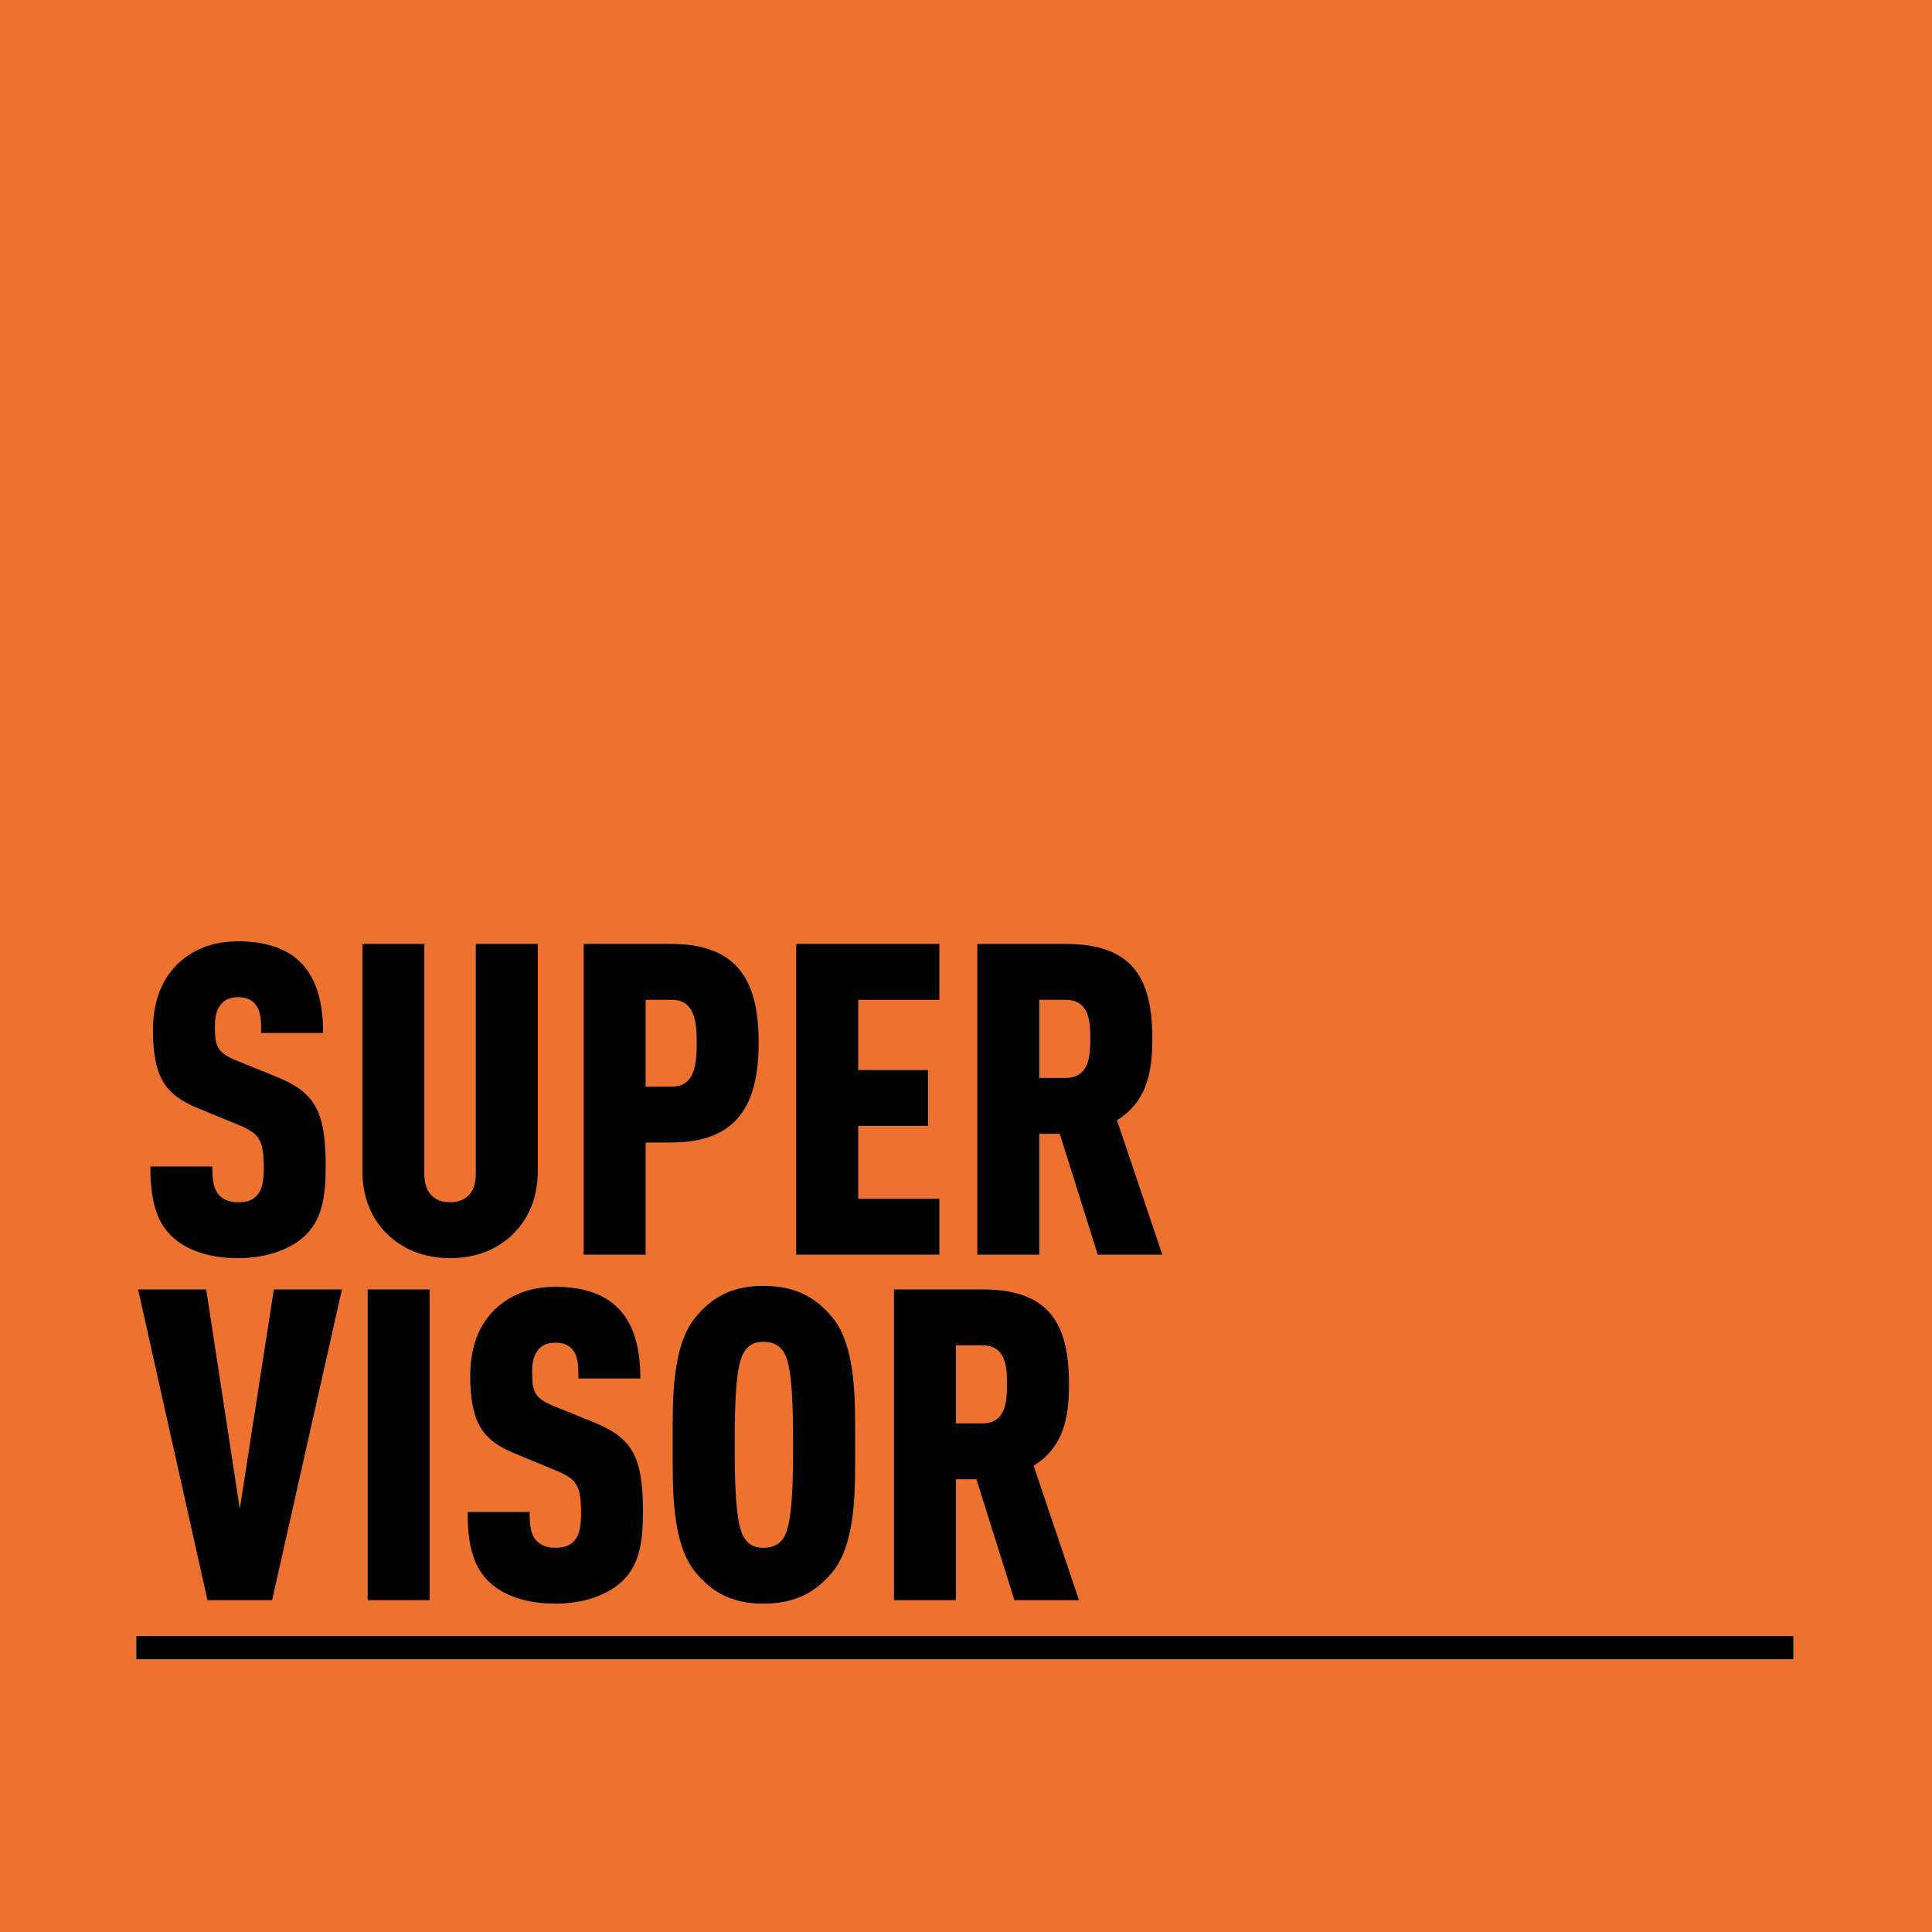
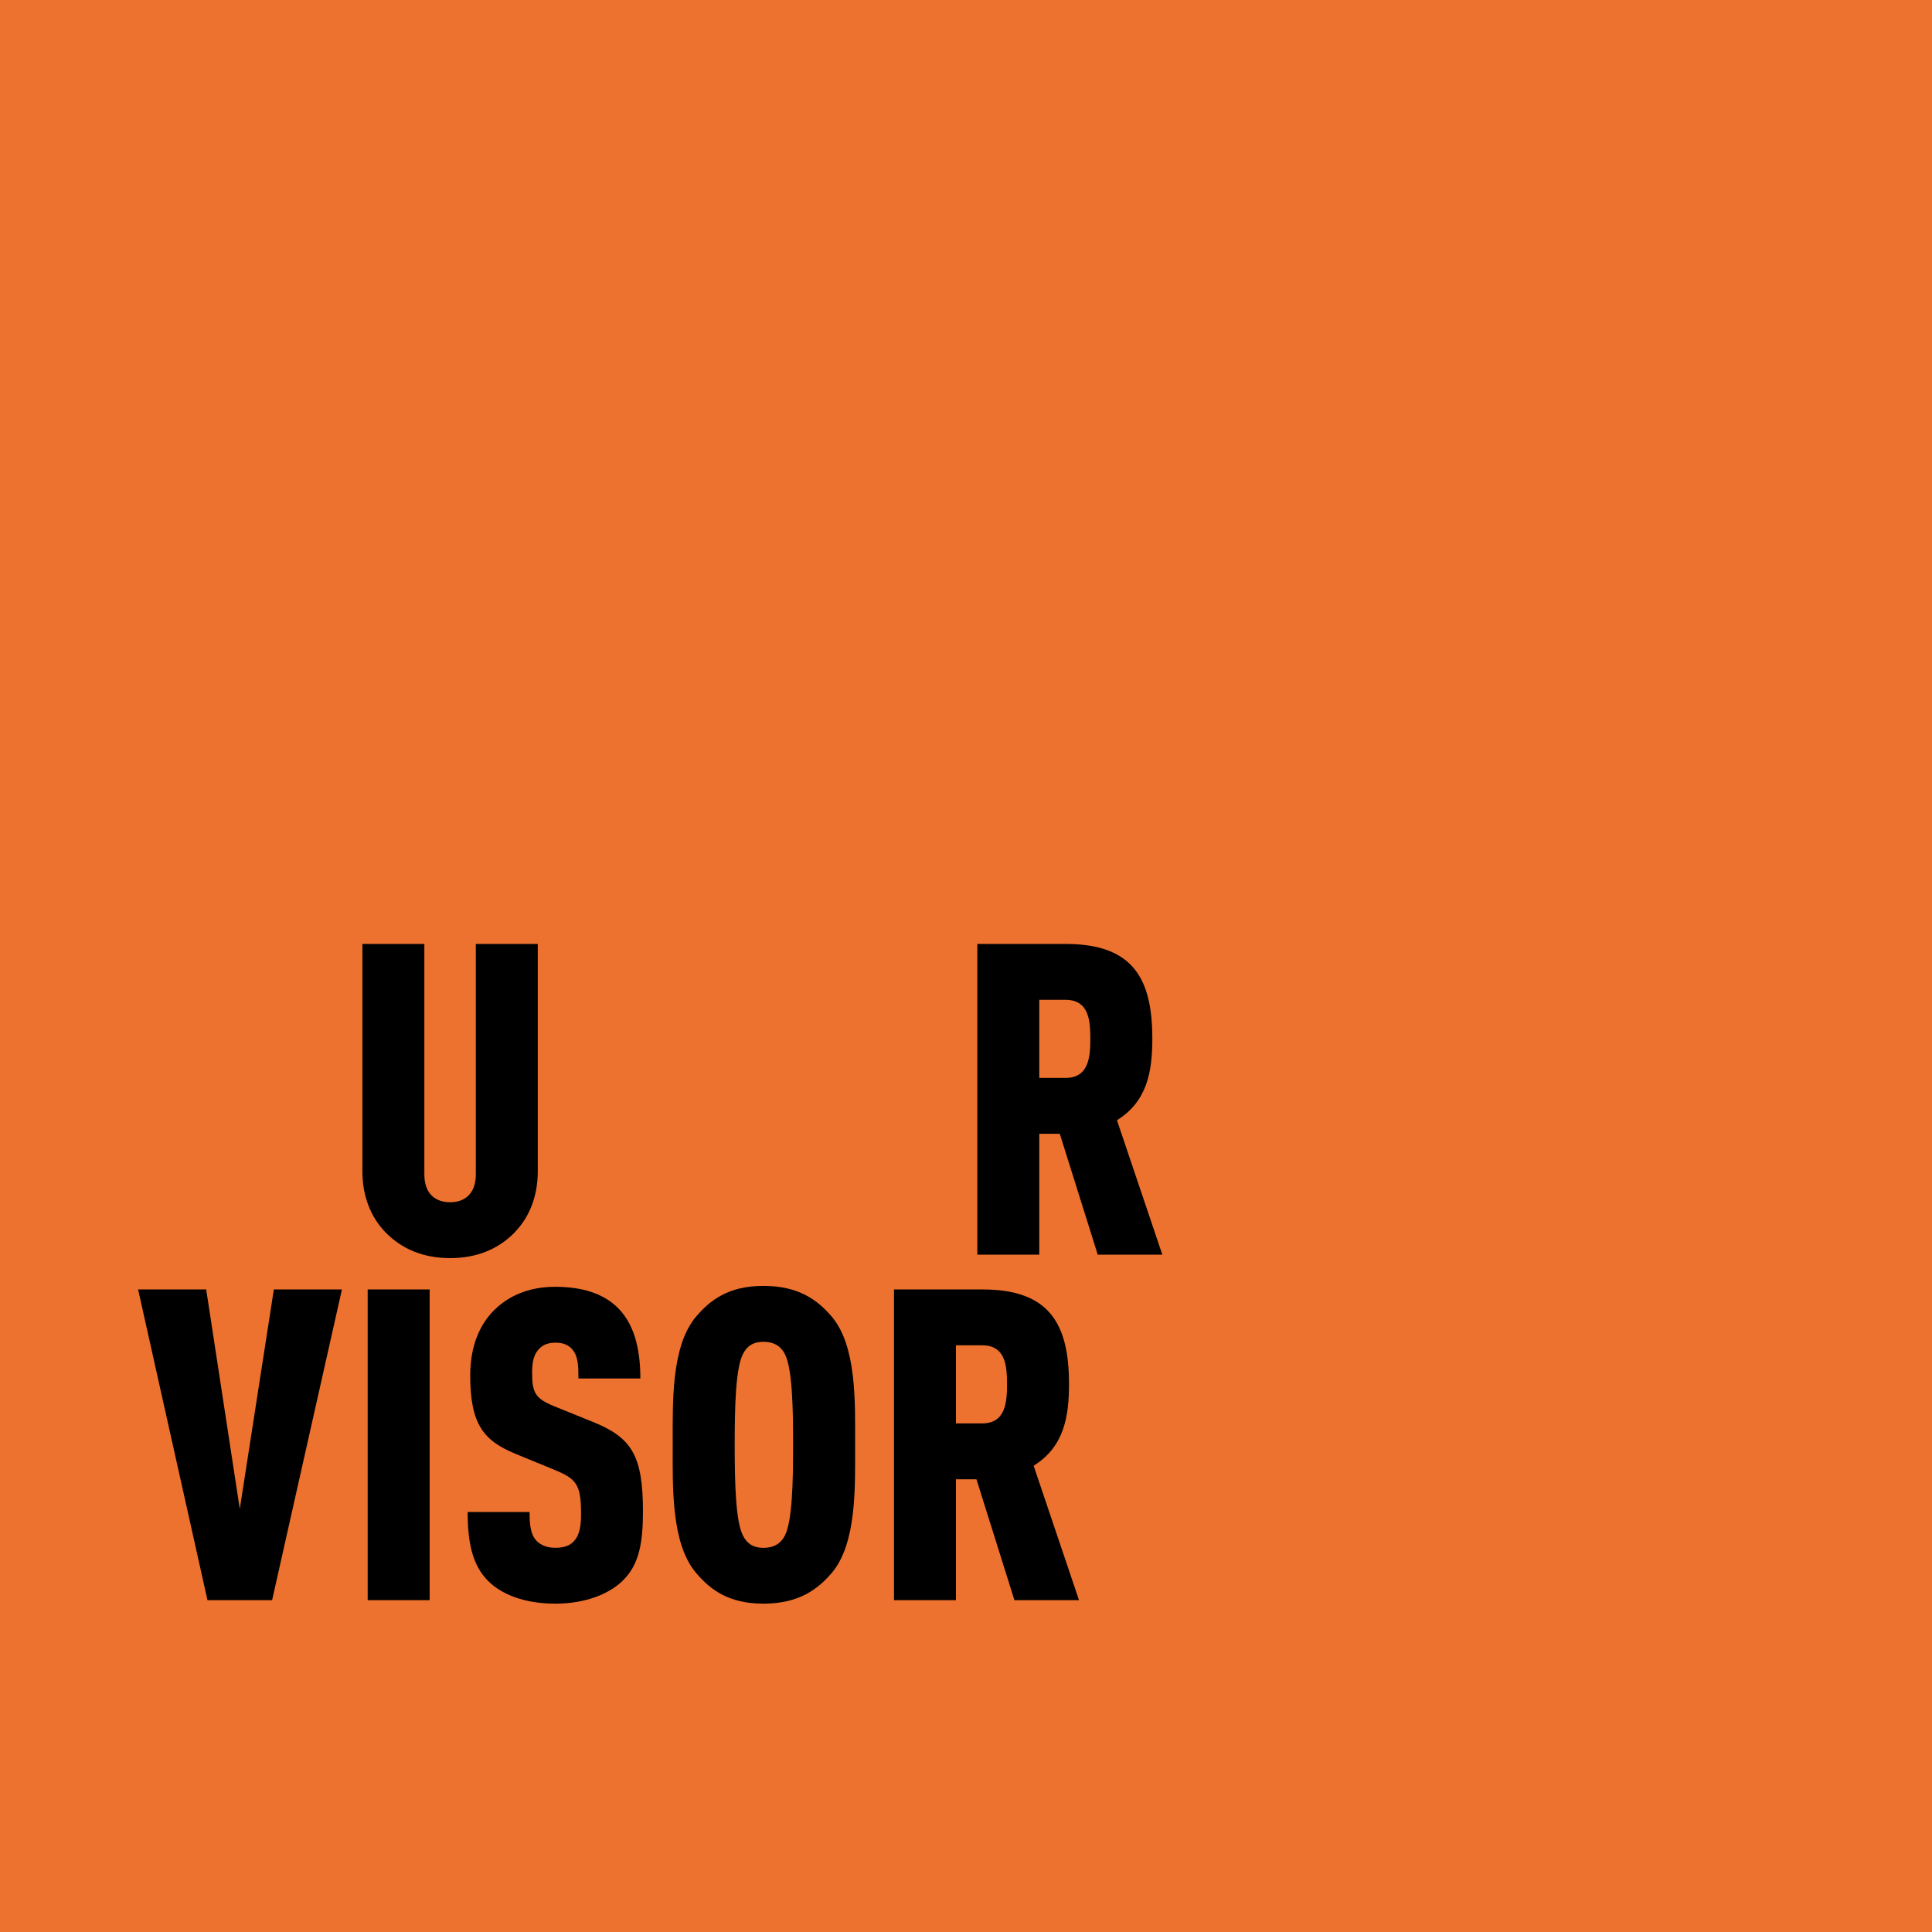
<svg xmlns="http://www.w3.org/2000/svg" id="a" viewBox="0 0 425 425">
  <rect width="425" height="425" style="fill:#ee722f; stroke-width:0px;" />
-   <rect x="30" y="359.91" width="364.49" height="5.09" style="stroke-width:0px;" />
  <g style="isolation:isolate;">
    <g style="isolation:isolate;">
-       <path d="m67.25,271.68c-3.07,2.98-8.26,5.09-14.88,5.09s-11.71-1.92-14.78-4.99c-3.36-3.36-4.51-8.16-4.51-15.17h13.63c0,2.78.19,4.8,1.44,6.24.77.86,2.11,1.63,4.22,1.63s3.46-.58,4.32-1.73c.96-1.15,1.34-2.98,1.34-5.76,0-6.53-1.06-7.68-5.95-9.7l-8.64-3.55c-6.91-2.88-9.79-6.53-9.79-17.18,0-6.33,2.02-11.62,6.14-15.17,3.26-2.78,7.39-4.32,12.57-4.32,6.05,0,10.46,1.54,13.44,4.32,3.74,3.46,5.28,8.93,5.28,15.84h-13.63c0-2.4,0-4.61-1.15-6.14-.77-1.06-1.92-1.73-3.94-1.73s-3.17.77-3.94,1.82c-.86,1.15-1.15,2.59-1.15,4.9,0,4.32.77,5.57,4.7,7.2l8.54,3.46c8.64,3.46,11.14,7.39,11.14,19.77,0,6.91-.86,11.71-4.42,15.17Z" style="stroke-width:0px;" />
      <path d="m113.23,271.1c-3.65,3.74-8.45,5.66-14.21,5.66s-10.56-1.92-14.21-5.66c-3.26-3.36-5.09-7.97-5.09-13.44v-50.01h13.63v50.68c0,4.42,2.59,6.14,5.66,6.14s5.66-1.73,5.66-6.14v-50.68h13.63v50.01c0,5.47-1.82,10.08-5.09,13.44Z" style="stroke-width:0px;" />
-       <path d="m147.69,251.33h-5.66v24.67h-13.63v-68.35h19.29c14.78,0,19.2,8.35,19.2,21.69s-4.42,21.98-19.2,21.98Zm.1-31.39h-5.76v19.1h5.76c5.18,0,5.47-5.28,5.47-9.6s-.29-9.5-5.47-9.5Z" style="stroke-width:0px;" />
-       <path d="m175.15,276v-68.35h31.49v12.29h-17.85v15.45h15.36v12.29h-15.36v16.03h17.85v12.29h-31.49Z" style="stroke-width:0px;" />
      <path d="m241.48,276l-8.35-26.59h-4.51v26.59h-13.63v-68.35h19.49c14.88,0,19.01,7.78,19.01,20.83,0,7.3-1.15,13.82-7.78,17.95l9.98,29.57h-14.21Zm-7.1-56.06h-5.76v17.18h5.76c5.18,0,5.47-4.7,5.47-8.64s-.29-8.54-5.47-8.54Z" style="stroke-width:0px;" />
    </g>
    <g style="isolation:isolate;">
      <path d="m59.85,352h-14.21l-15.26-68.35h14.98l7.39,48.28,7.49-48.28h14.98l-15.36,68.35Z" style="stroke-width:0px;" />
      <path d="m80.88,352v-68.35h13.63v68.35h-13.63Z" style="stroke-width:0px;" />
      <path d="m137.04,347.68c-3.07,2.98-8.26,5.09-14.88,5.09s-11.71-1.92-14.78-4.99c-3.36-3.36-4.51-8.16-4.51-15.17h13.63c0,2.78.19,4.8,1.44,6.24.77.86,2.11,1.63,4.22,1.63s3.46-.58,4.32-1.73c.96-1.15,1.34-2.98,1.34-5.76,0-6.53-1.06-7.68-5.95-9.7l-8.64-3.55c-6.91-2.88-9.79-6.53-9.79-17.18,0-6.33,2.02-11.62,6.14-15.17,3.26-2.78,7.39-4.32,12.57-4.32,6.05,0,10.46,1.54,13.44,4.32,3.74,3.46,5.28,8.93,5.28,15.84h-13.63c0-2.4,0-4.61-1.15-6.14-.77-1.06-1.92-1.73-3.94-1.73s-3.17.77-3.94,1.82c-.86,1.15-1.15,2.59-1.15,4.9,0,4.32.77,5.57,4.7,7.2l8.54,3.46c8.64,3.46,11.14,7.39,11.14,19.77,0,6.91-.86,11.71-4.42,15.17Z" style="stroke-width:0px;" />
      <path d="m183.02,345.95c-3.17,3.74-7.39,6.82-15.07,6.82s-11.71-3.07-14.88-6.82c-5.47-6.53-5.09-18.91-5.09-28.13s-.38-21.6,5.09-28.13c3.17-3.74,7.2-6.82,14.88-6.82s11.9,3.07,15.07,6.82c5.47,6.53,5.09,18.91,5.09,28.13s.38,21.6-5.09,28.13Zm-10.37-48.09c-.77-1.54-2.21-2.69-4.7-2.69s-3.74,1.15-4.51,2.69c-1.63,3.17-1.82,11.71-1.82,19.97s.19,16.8,1.82,19.97c.77,1.54,2.02,2.69,4.51,2.69s3.94-1.15,4.7-2.69c1.63-3.17,1.82-11.71,1.82-19.97s-.19-16.8-1.82-19.97Z" style="stroke-width:0px;" />
      <path d="m223.15,352l-8.35-26.59h-4.51v26.59h-13.63v-68.35h19.49c14.88,0,19.01,7.78,19.01,20.83,0,7.3-1.15,13.82-7.78,17.95l9.98,29.57h-14.21Zm-7.1-56.06h-5.76v17.18h5.76c5.18,0,5.47-4.7,5.47-8.64s-.29-8.54-5.47-8.54Z" style="stroke-width:0px;" />
    </g>
  </g>
</svg>